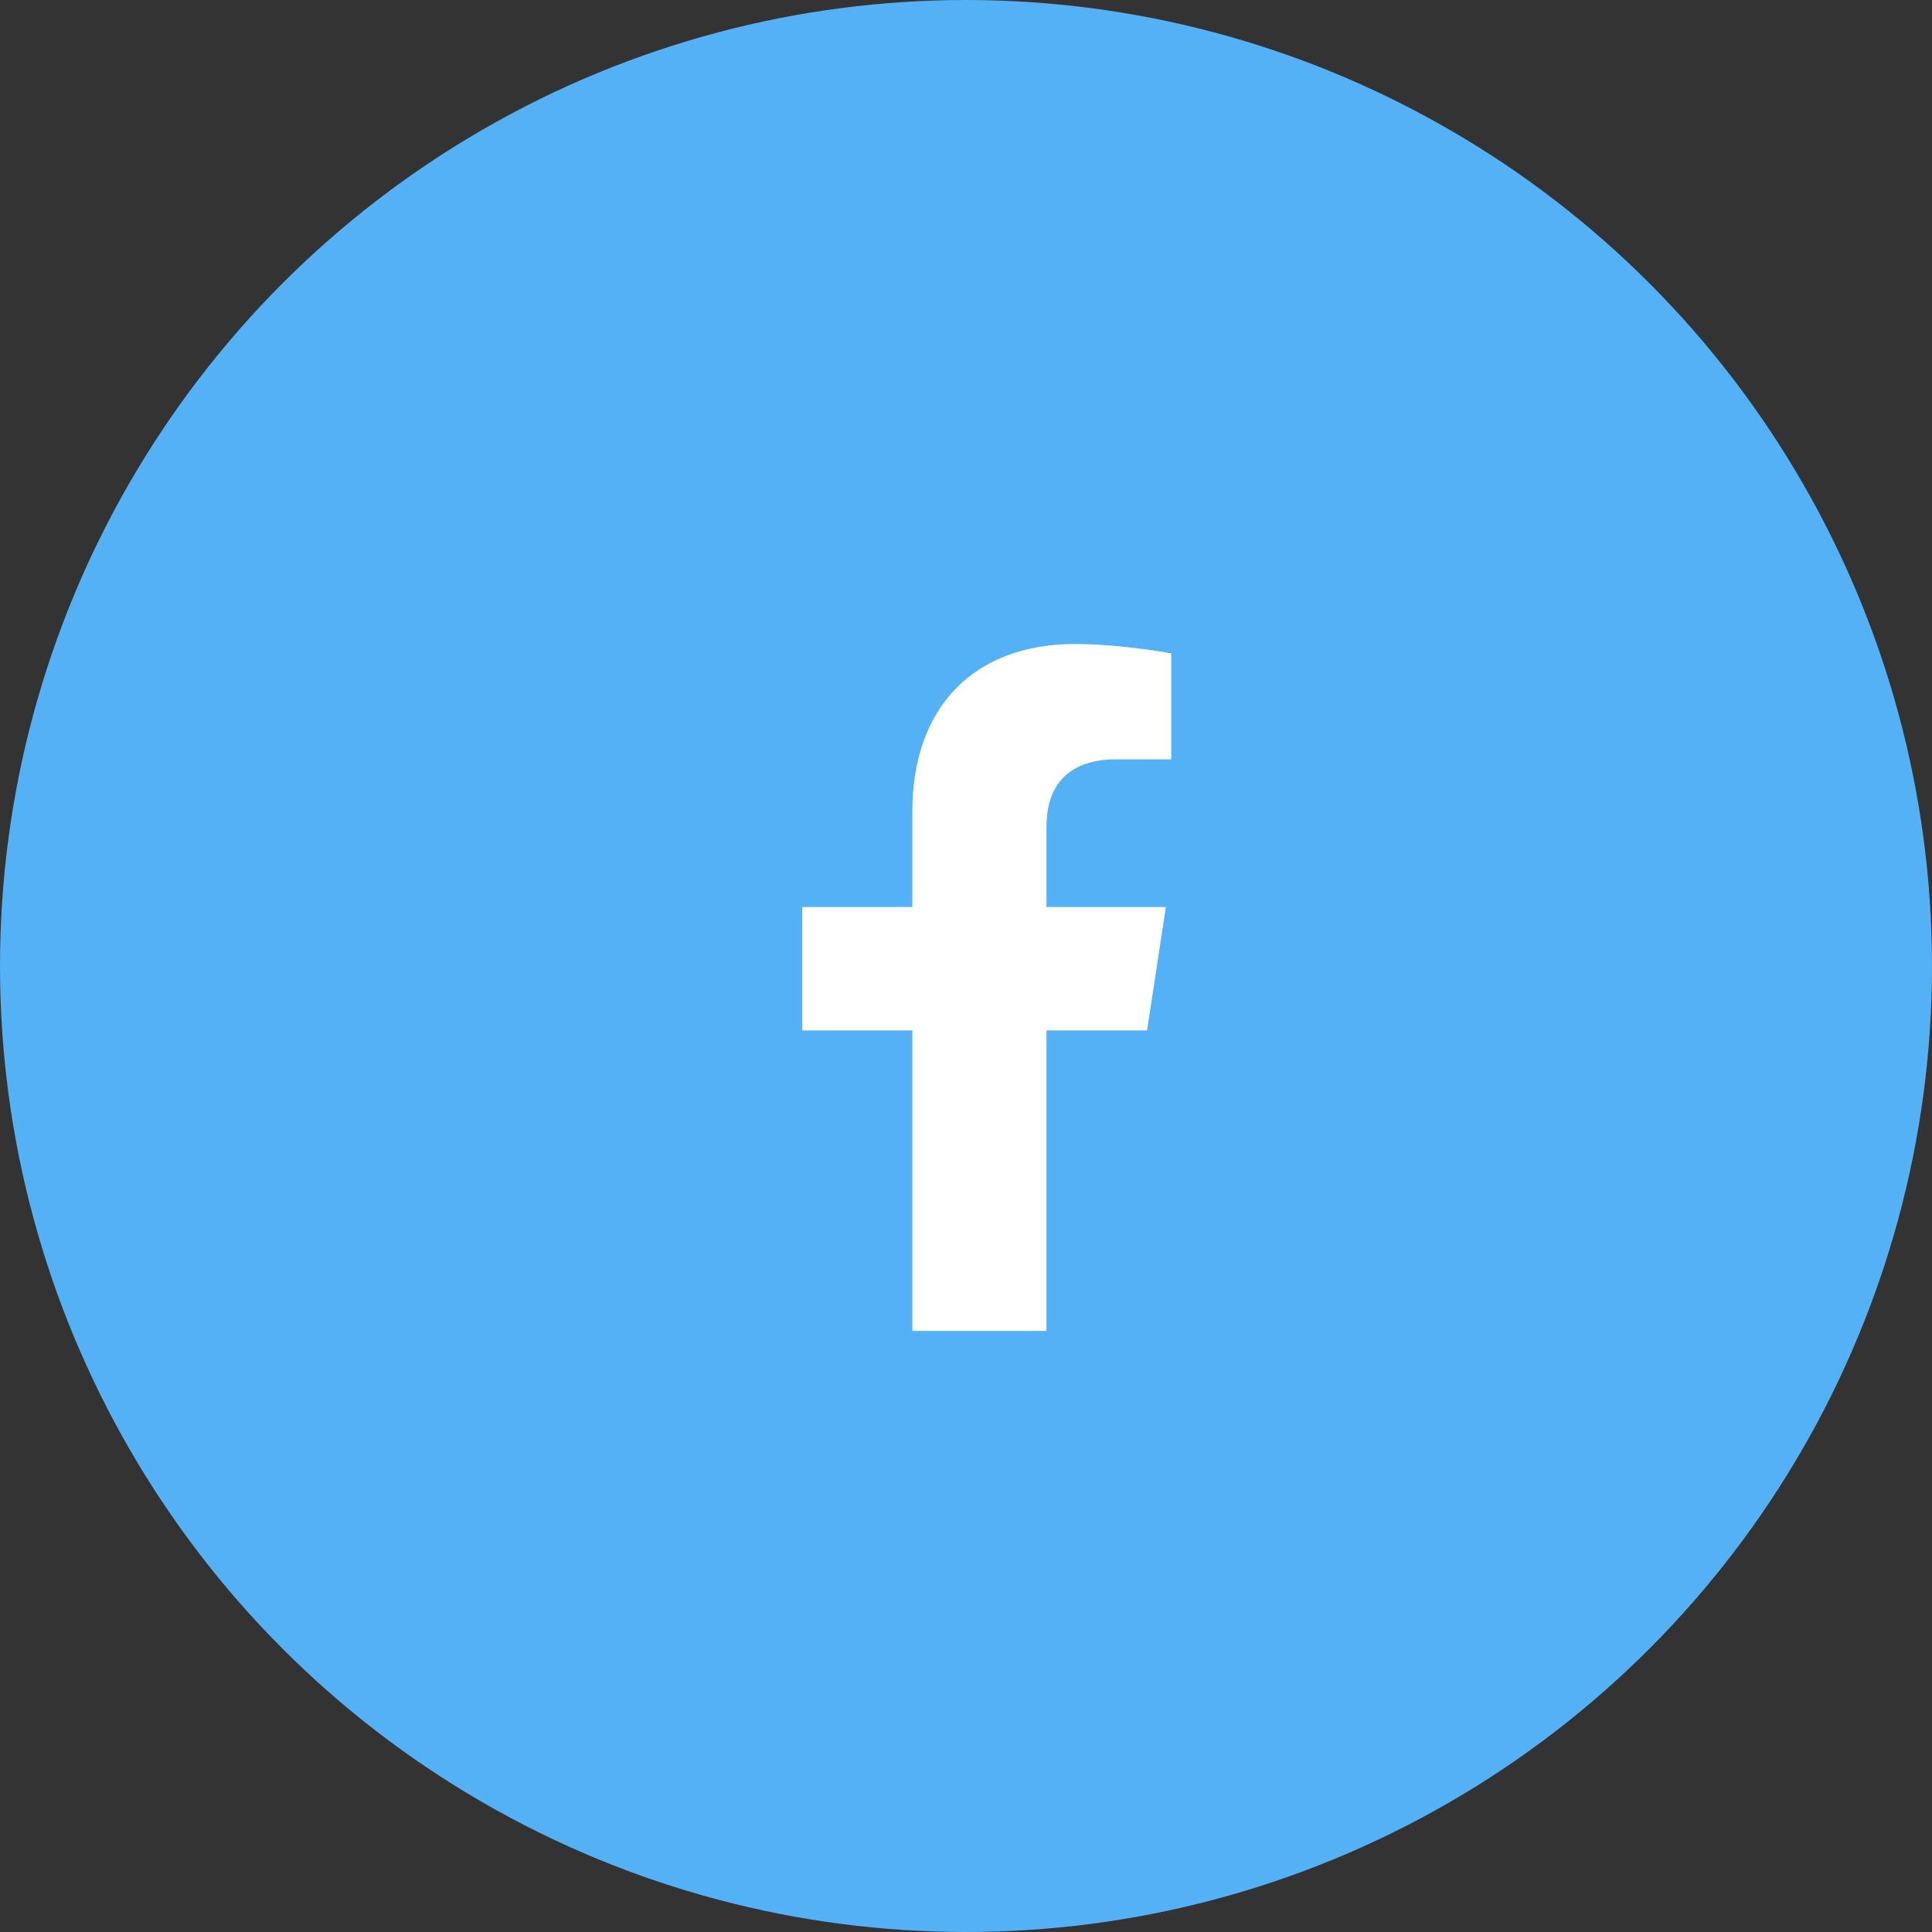
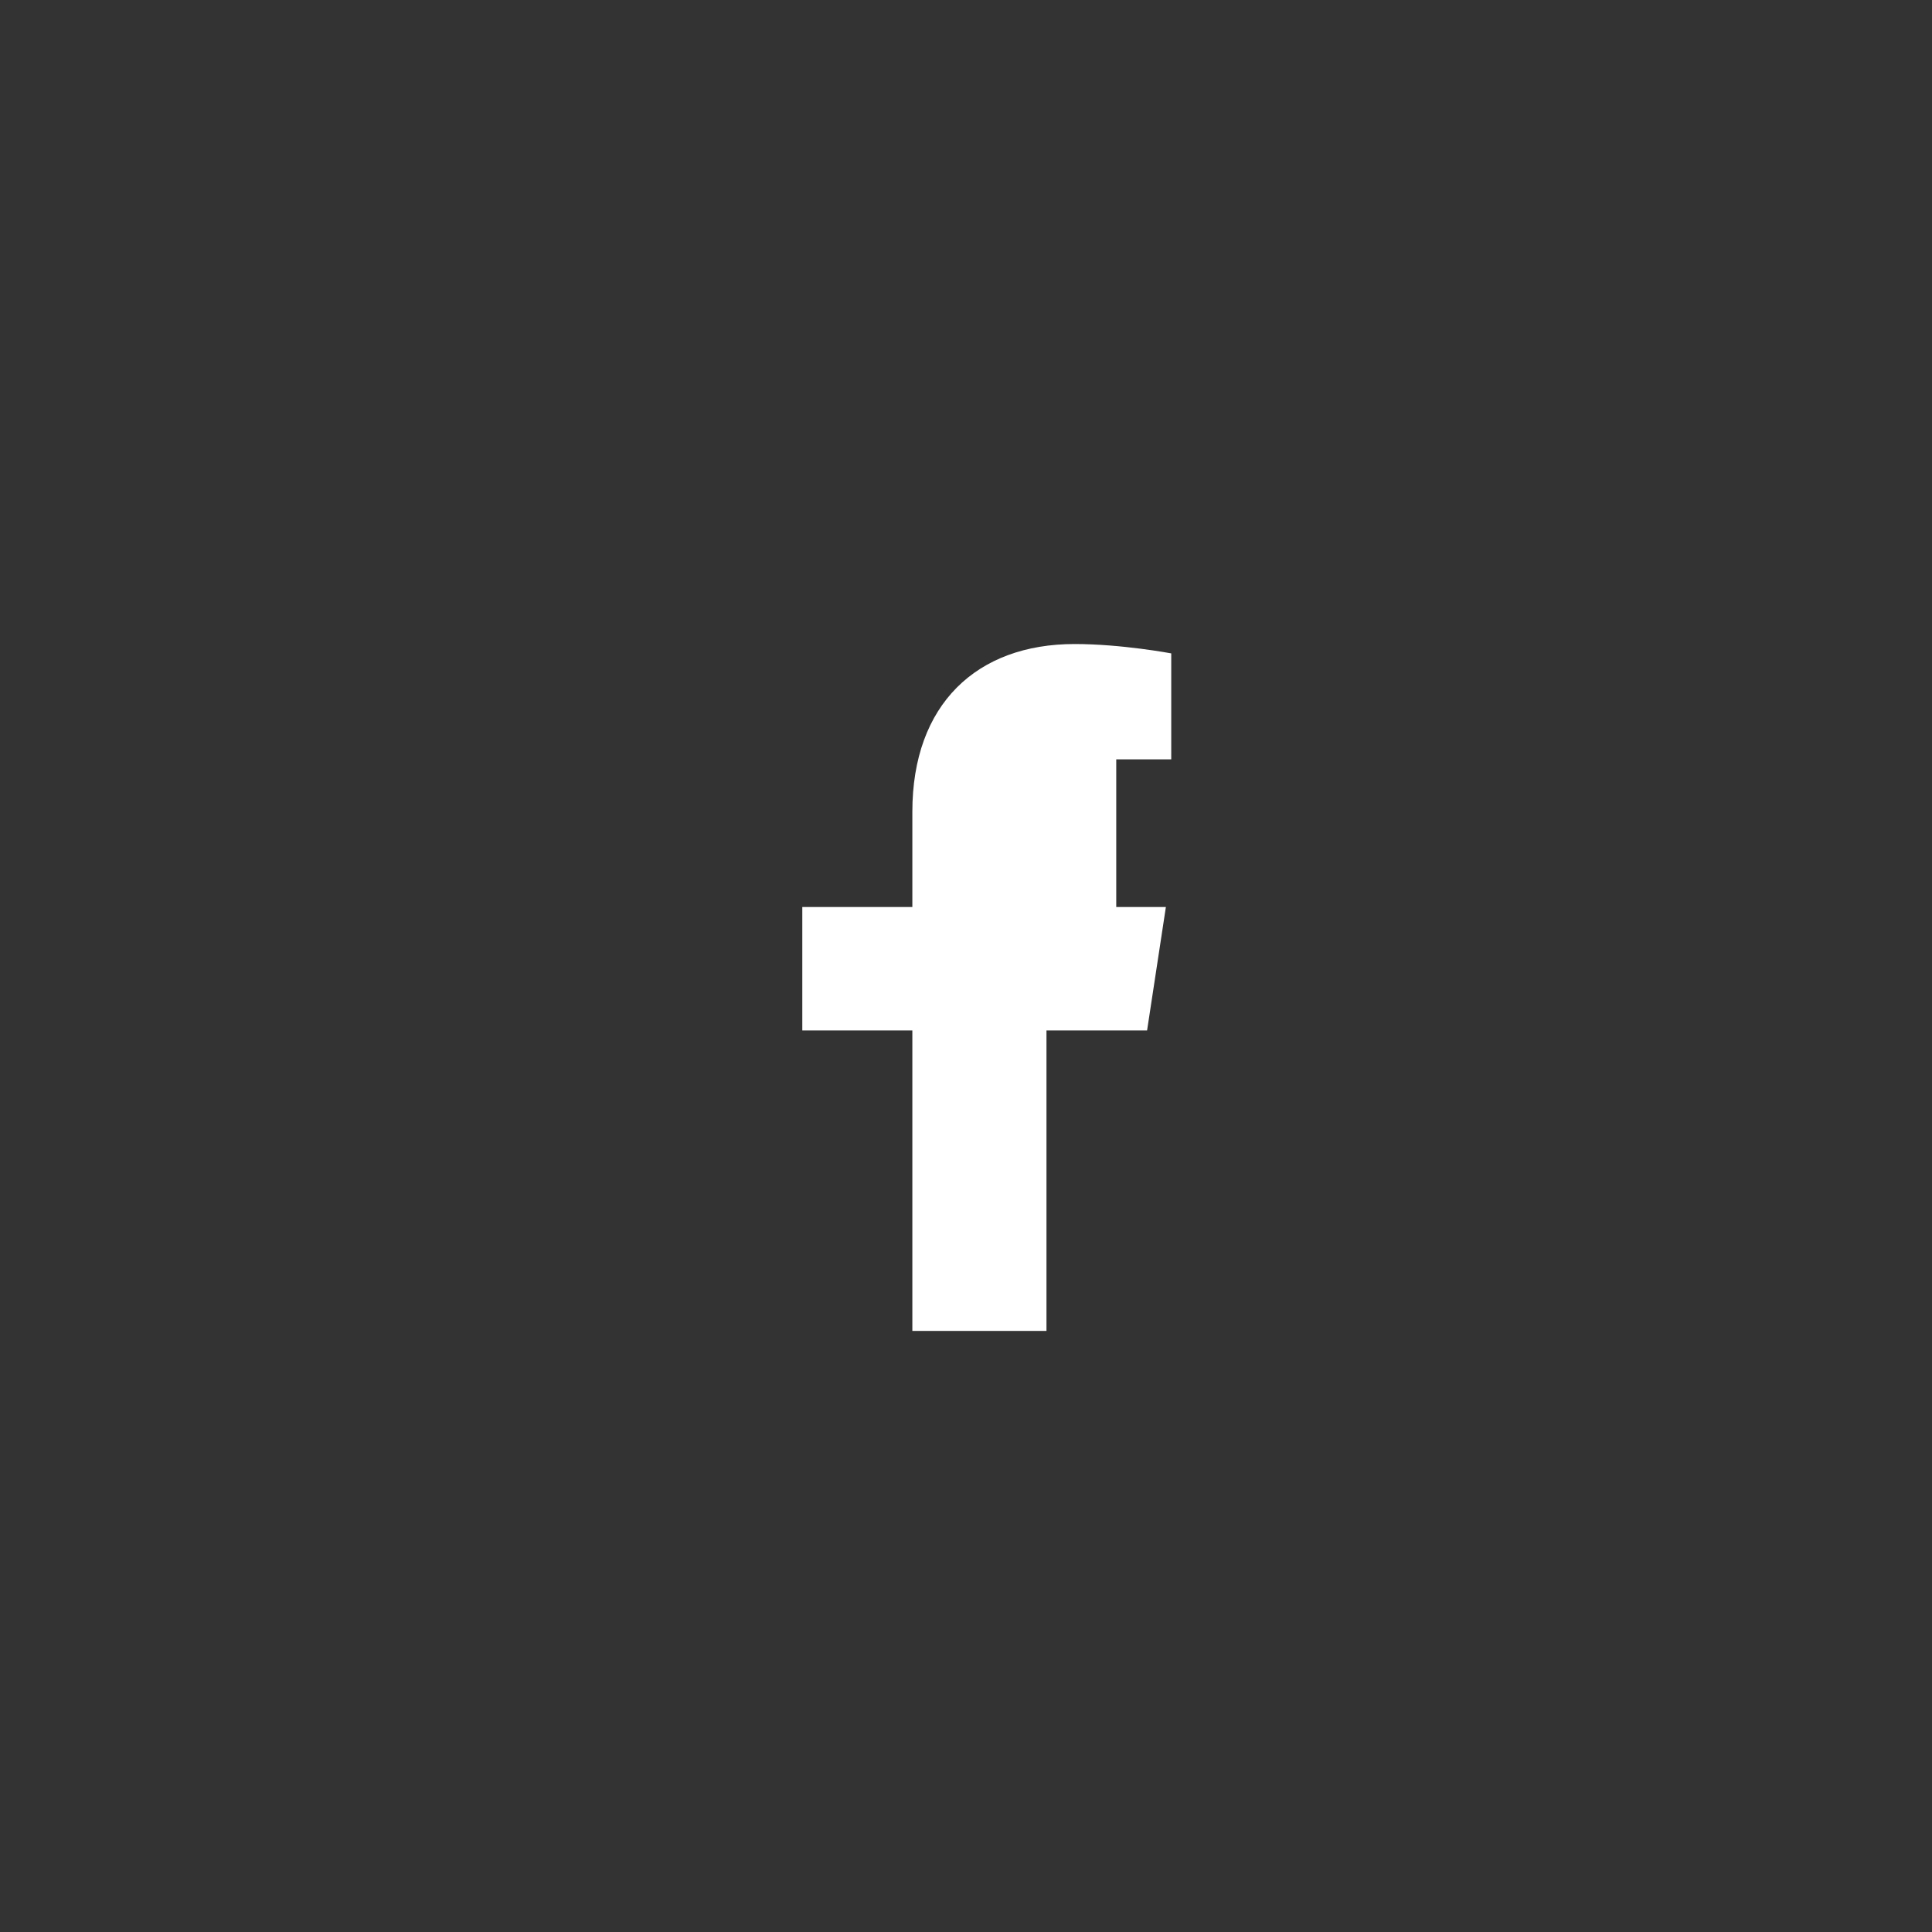
<svg xmlns="http://www.w3.org/2000/svg" width="26" height="26" viewBox="0 0 26 26" fill="none">
  <rect x="0" y="0" width="26" height="26" fill="#333333" stroke="none" />
-   <circle cx="13" cy="13" r="13" fill="#54B1F6" />
-   <path d="M15.437 13.867H14.083V17.911H12.278V13.867H10.797V12.206H12.278V10.924C12.278 9.479 13.144 8.667 14.462 8.667C15.094 8.667 15.762 8.793 15.762 8.793V10.219H15.022C14.3 10.219 14.083 10.653 14.083 11.122V12.206H15.69L15.437 13.867Z" fill="white" />
+   <path d="M15.437 13.867H14.083V17.911H12.278V13.867H10.797V12.206H12.278V10.924C12.278 9.479 13.144 8.667 14.462 8.667C15.094 8.667 15.762 8.793 15.762 8.793V10.219H15.022V12.206H15.69L15.437 13.867Z" fill="white" />
</svg>